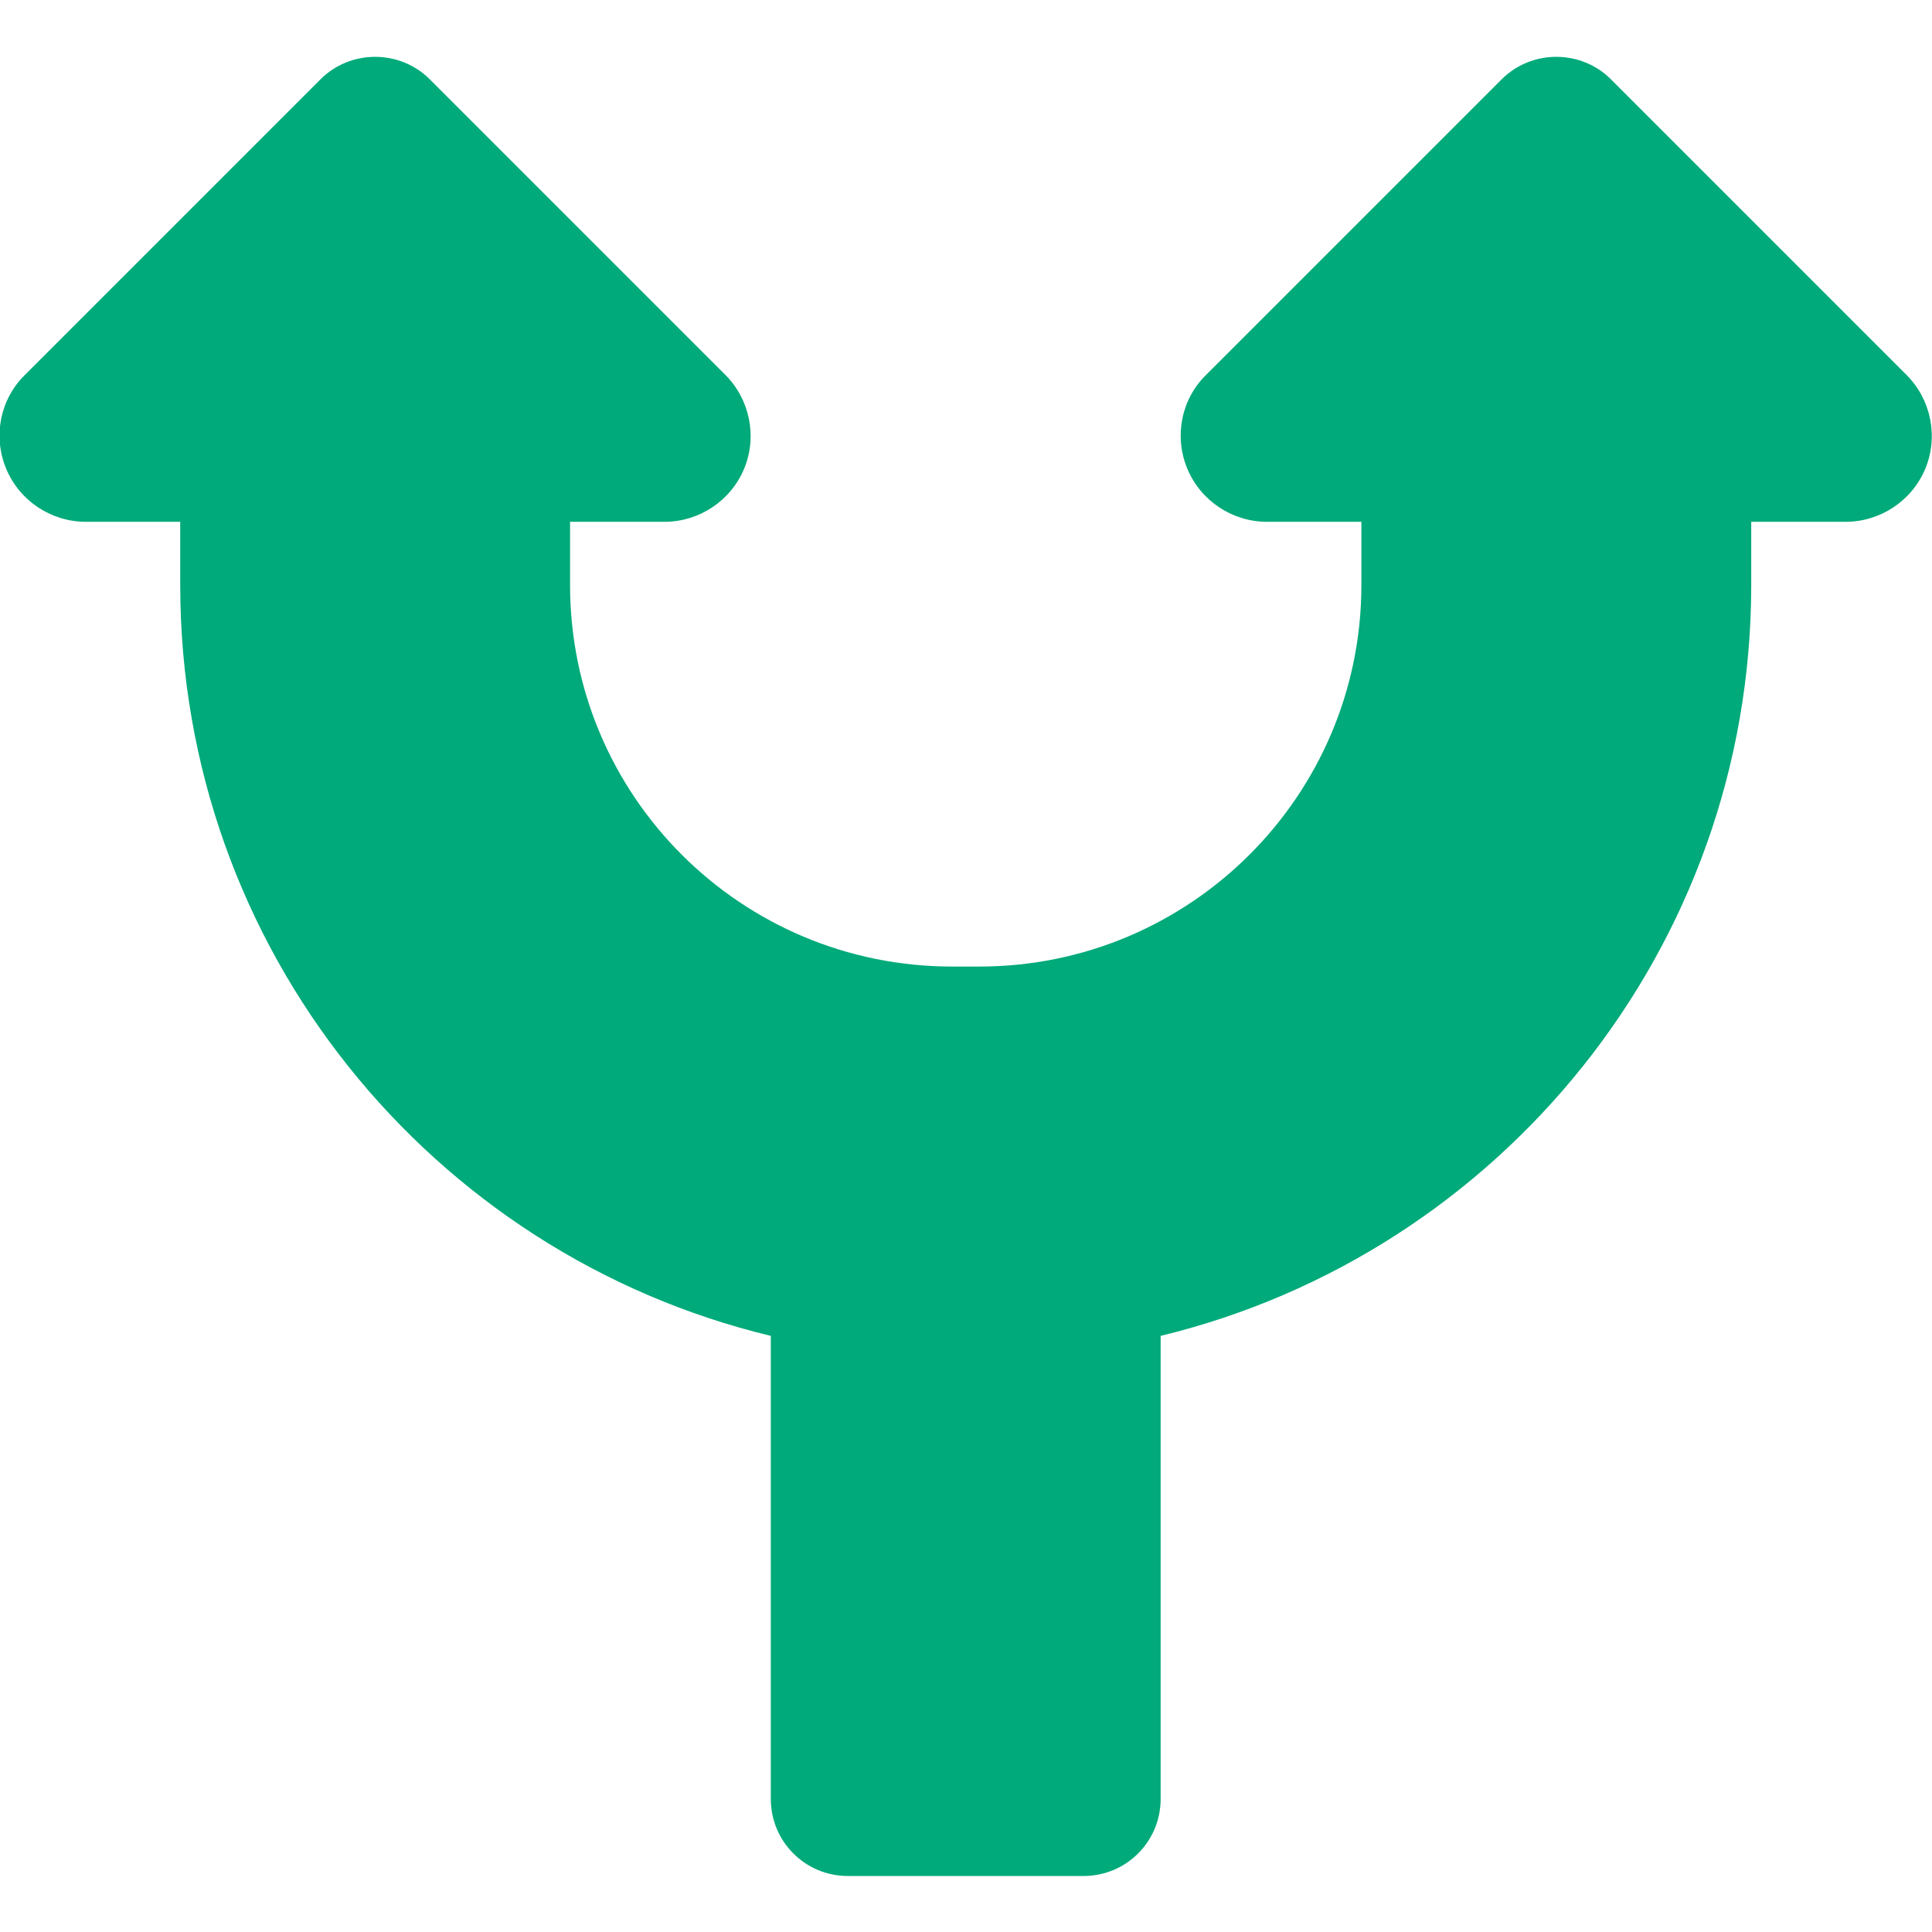
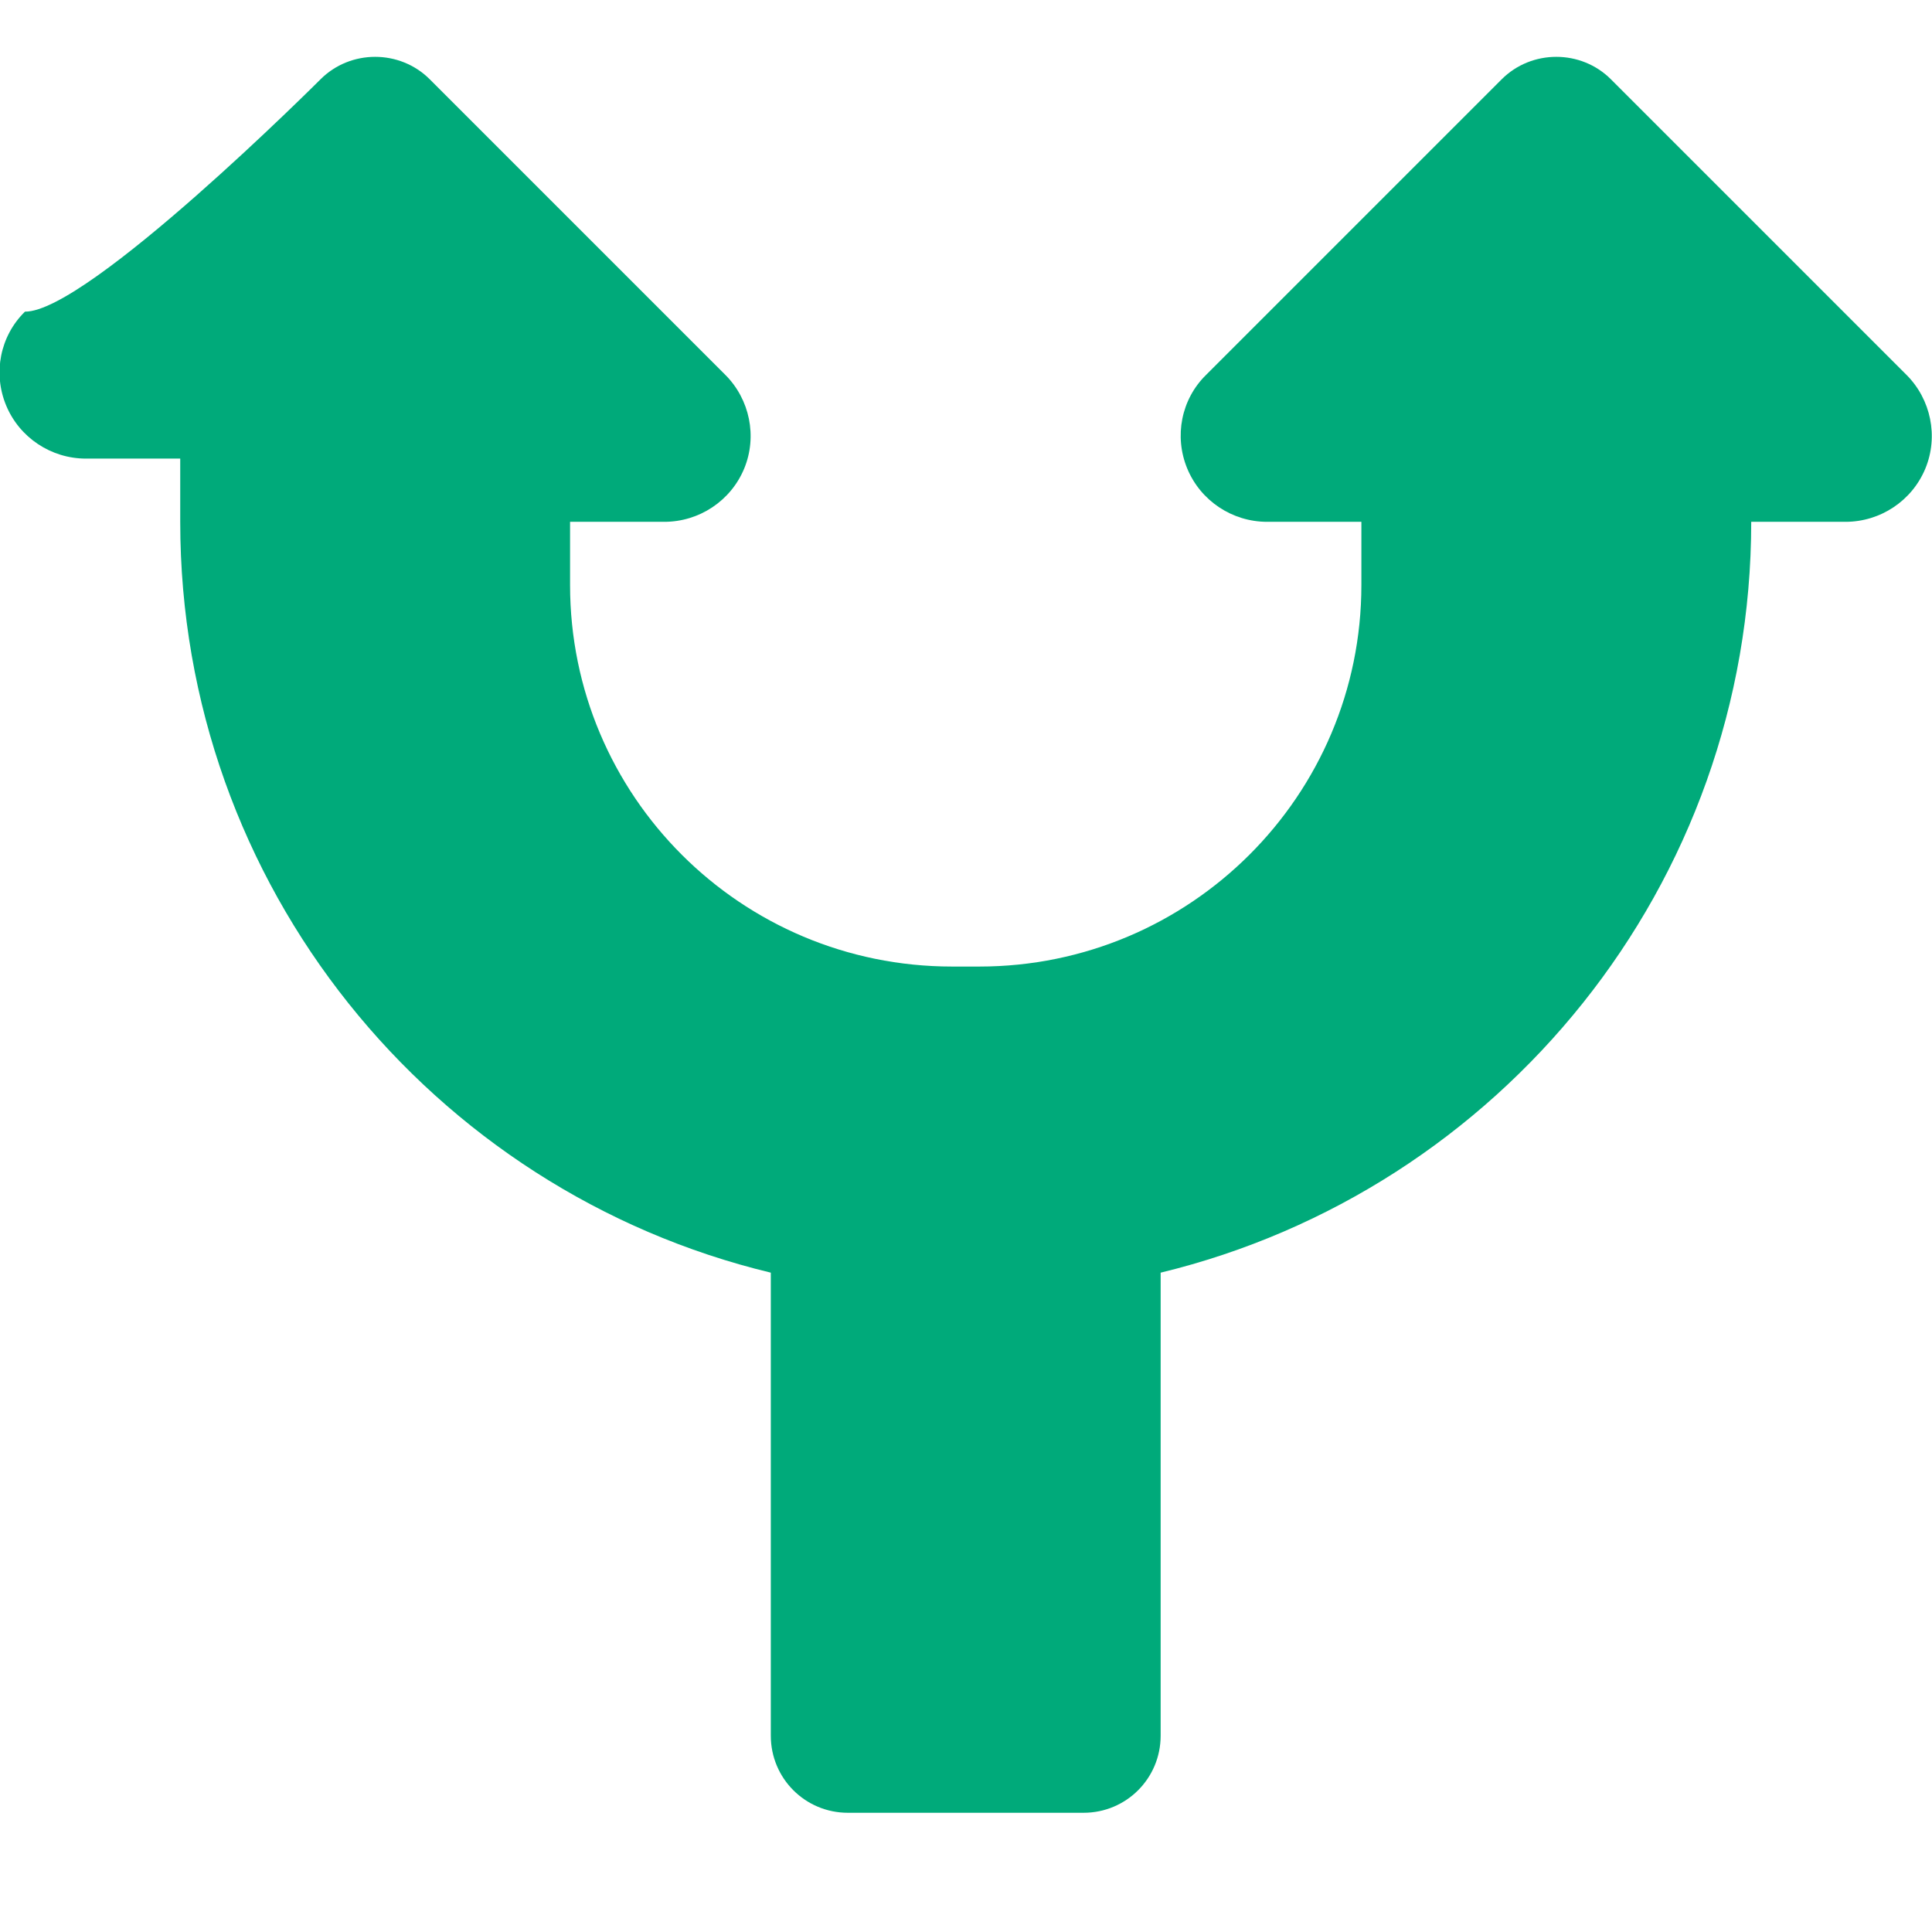
<svg xmlns="http://www.w3.org/2000/svg" id="_レイヤー_1" viewBox="0 0 34.84 34.84">
  <defs>
    <style>.cls-1{fill:#00aa7a;fill-rule:evenodd;}</style>
  </defs>
-   <path class="cls-1" d="M24.55,9.41h-1.7c-.63,0-1.2-.38-1.44-.96-.24-.58-.11-1.25.34-1.69,1.12-1.12,5.33-5.33,5.33-5.33.54-.54,1.43-.54,1.97,0,0,0,4.2,4.2,5.33,5.33.44.44.58,1.11.34,1.69-.24.58-.81.96-1.44.96h-1.7v1.14c0,6.56-4.54,12.06-10.65,13.54v8.35c0,.77-.62,1.39-1.39,1.39h-4.25c-.77,0-1.39-.62-1.39-1.39v-8.35c-6.11-1.47-10.65-6.97-10.65-13.54v-1.14h-1.7c-.63,0-1.2-.38-1.44-.96-.24-.58-.11-1.25.34-1.69C1.58,5.63,5.78,1.43,5.78,1.43c.54-.54,1.43-.54,1.97,0,0,0,4.2,4.2,5.33,5.33.44.44.58,1.11.34,1.69-.24.58-.81.96-1.44.96h-1.7v1.14c0,3.8,3.08,6.88,6.89,6.88h.49c3.8,0,6.89-3.08,6.89-6.88v-1.14Z" />
+   <path class="cls-1" d="M24.55,9.41h-1.7c-.63,0-1.2-.38-1.44-.96-.24-.58-.11-1.25.34-1.69,1.12-1.12,5.33-5.33,5.33-5.33.54-.54,1.43-.54,1.97,0,0,0,4.2,4.2,5.33,5.33.44.44.58,1.11.34,1.69-.24.58-.81.96-1.44.96h-1.7c0,6.56-4.54,12.06-10.65,13.54v8.35c0,.77-.62,1.39-1.39,1.39h-4.25c-.77,0-1.39-.62-1.39-1.39v-8.35c-6.11-1.47-10.65-6.97-10.65-13.54v-1.14h-1.7c-.63,0-1.2-.38-1.44-.96-.24-.58-.11-1.25.34-1.69C1.58,5.63,5.78,1.43,5.78,1.43c.54-.54,1.43-.54,1.97,0,0,0,4.2,4.2,5.33,5.33.44.44.58,1.11.34,1.69-.24.58-.81.96-1.44.96h-1.7v1.14c0,3.8,3.08,6.88,6.89,6.88h.49c3.8,0,6.89-3.08,6.89-6.88v-1.14Z" />
</svg>